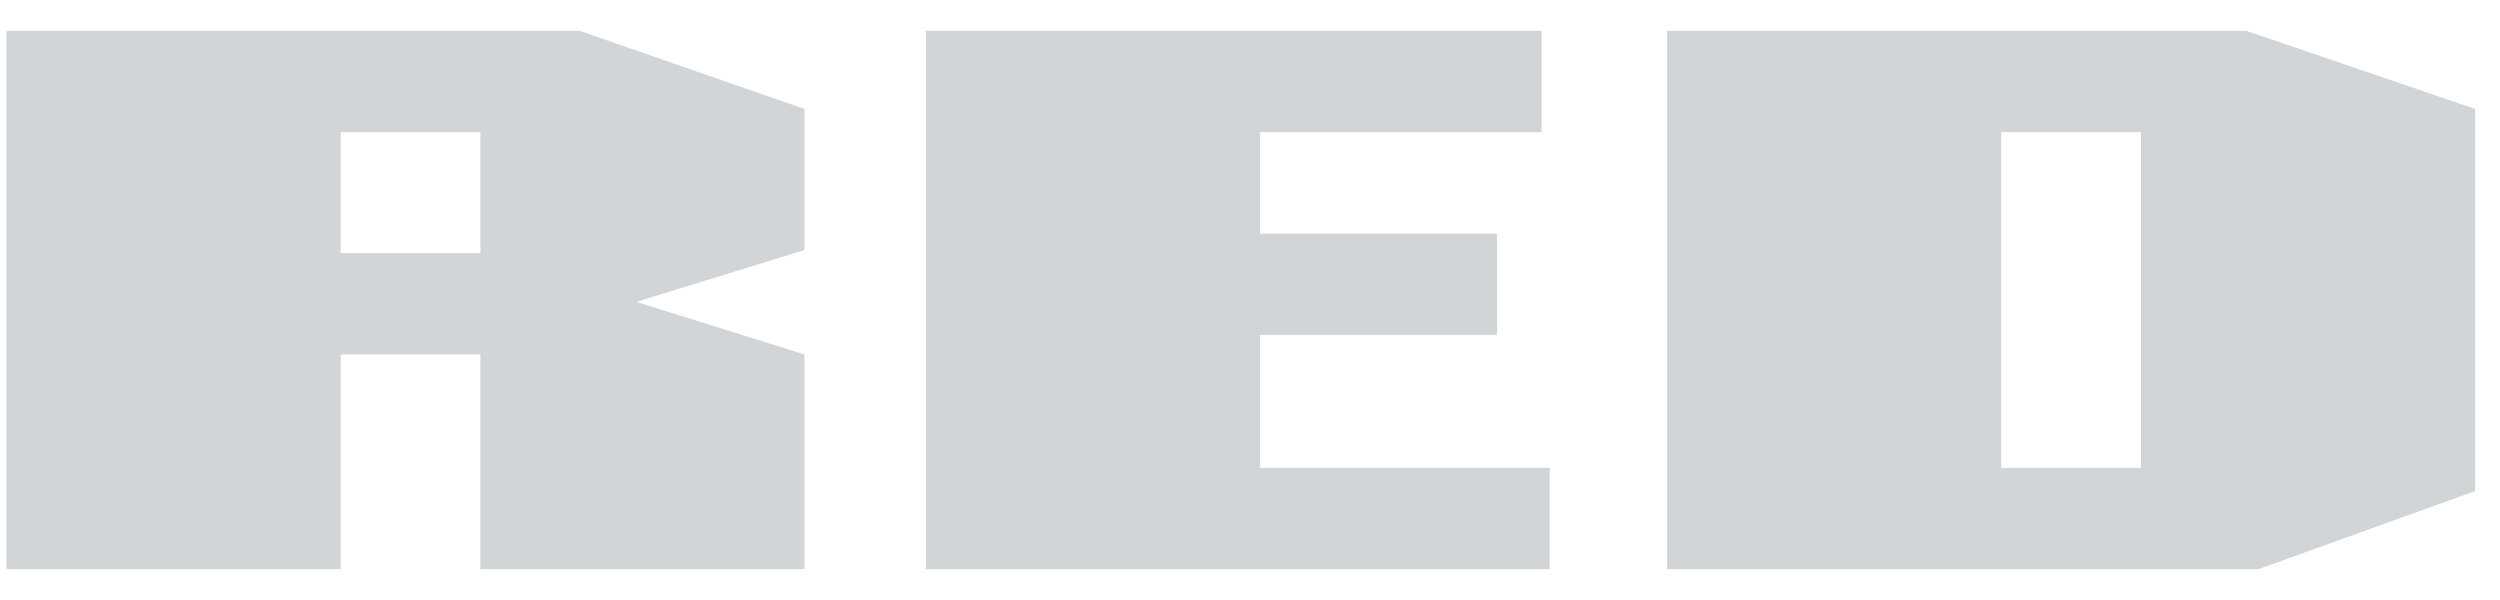
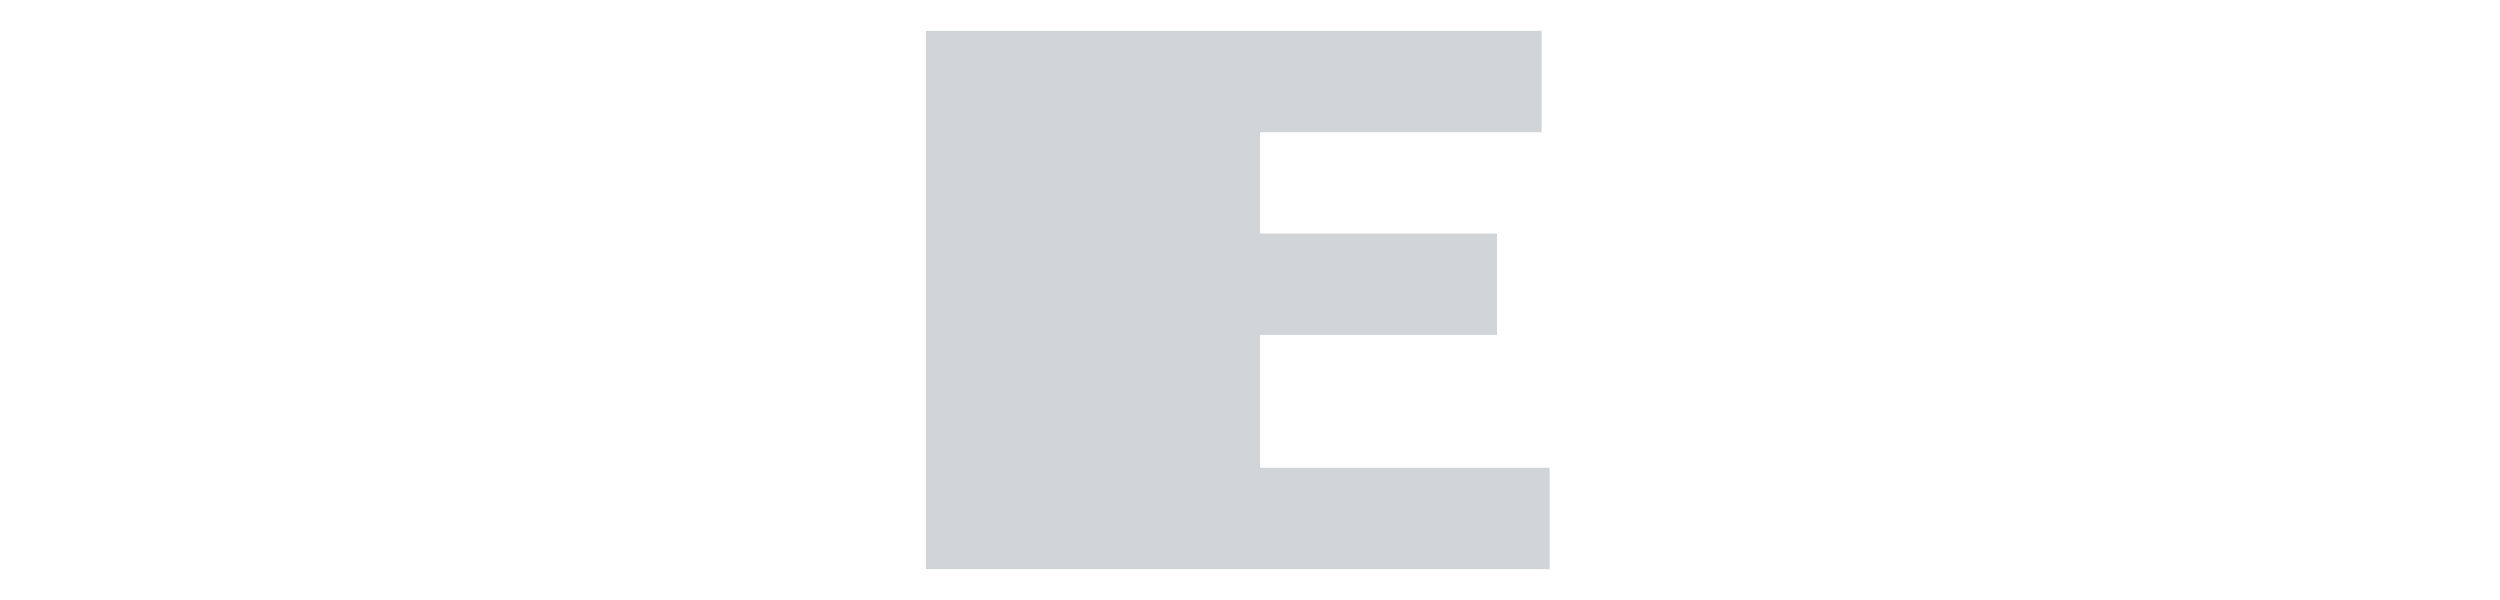
<svg xmlns="http://www.w3.org/2000/svg" width="75" height="18" viewBox="0 0 75 18" fill="none">
-   <path d="M10.22 7.592H14.412V3.966H10.22V7.592ZM24.133 7.502L19.09 9.056L24.133 10.633V17.075H14.412V10.633H10.22V17.075H0.195V0.925H17.389L24.133 3.268V7.502Z" fill="#D1D5D8" />
  <path d="M46.248 3.966H37.802V7.007H44.911V10.047H37.802V14.034H46.491V17.075H27.777V0.925H46.248V3.966Z" fill="#D1D5D8" />
-   <path d="M60.038 14.034H64.23V3.966H60.038V14.034ZM74.255 14.732L67.754 17.075H50.013V0.925H67.39L74.255 3.268V14.732Z" fill="#D1D5D8" />
</svg>